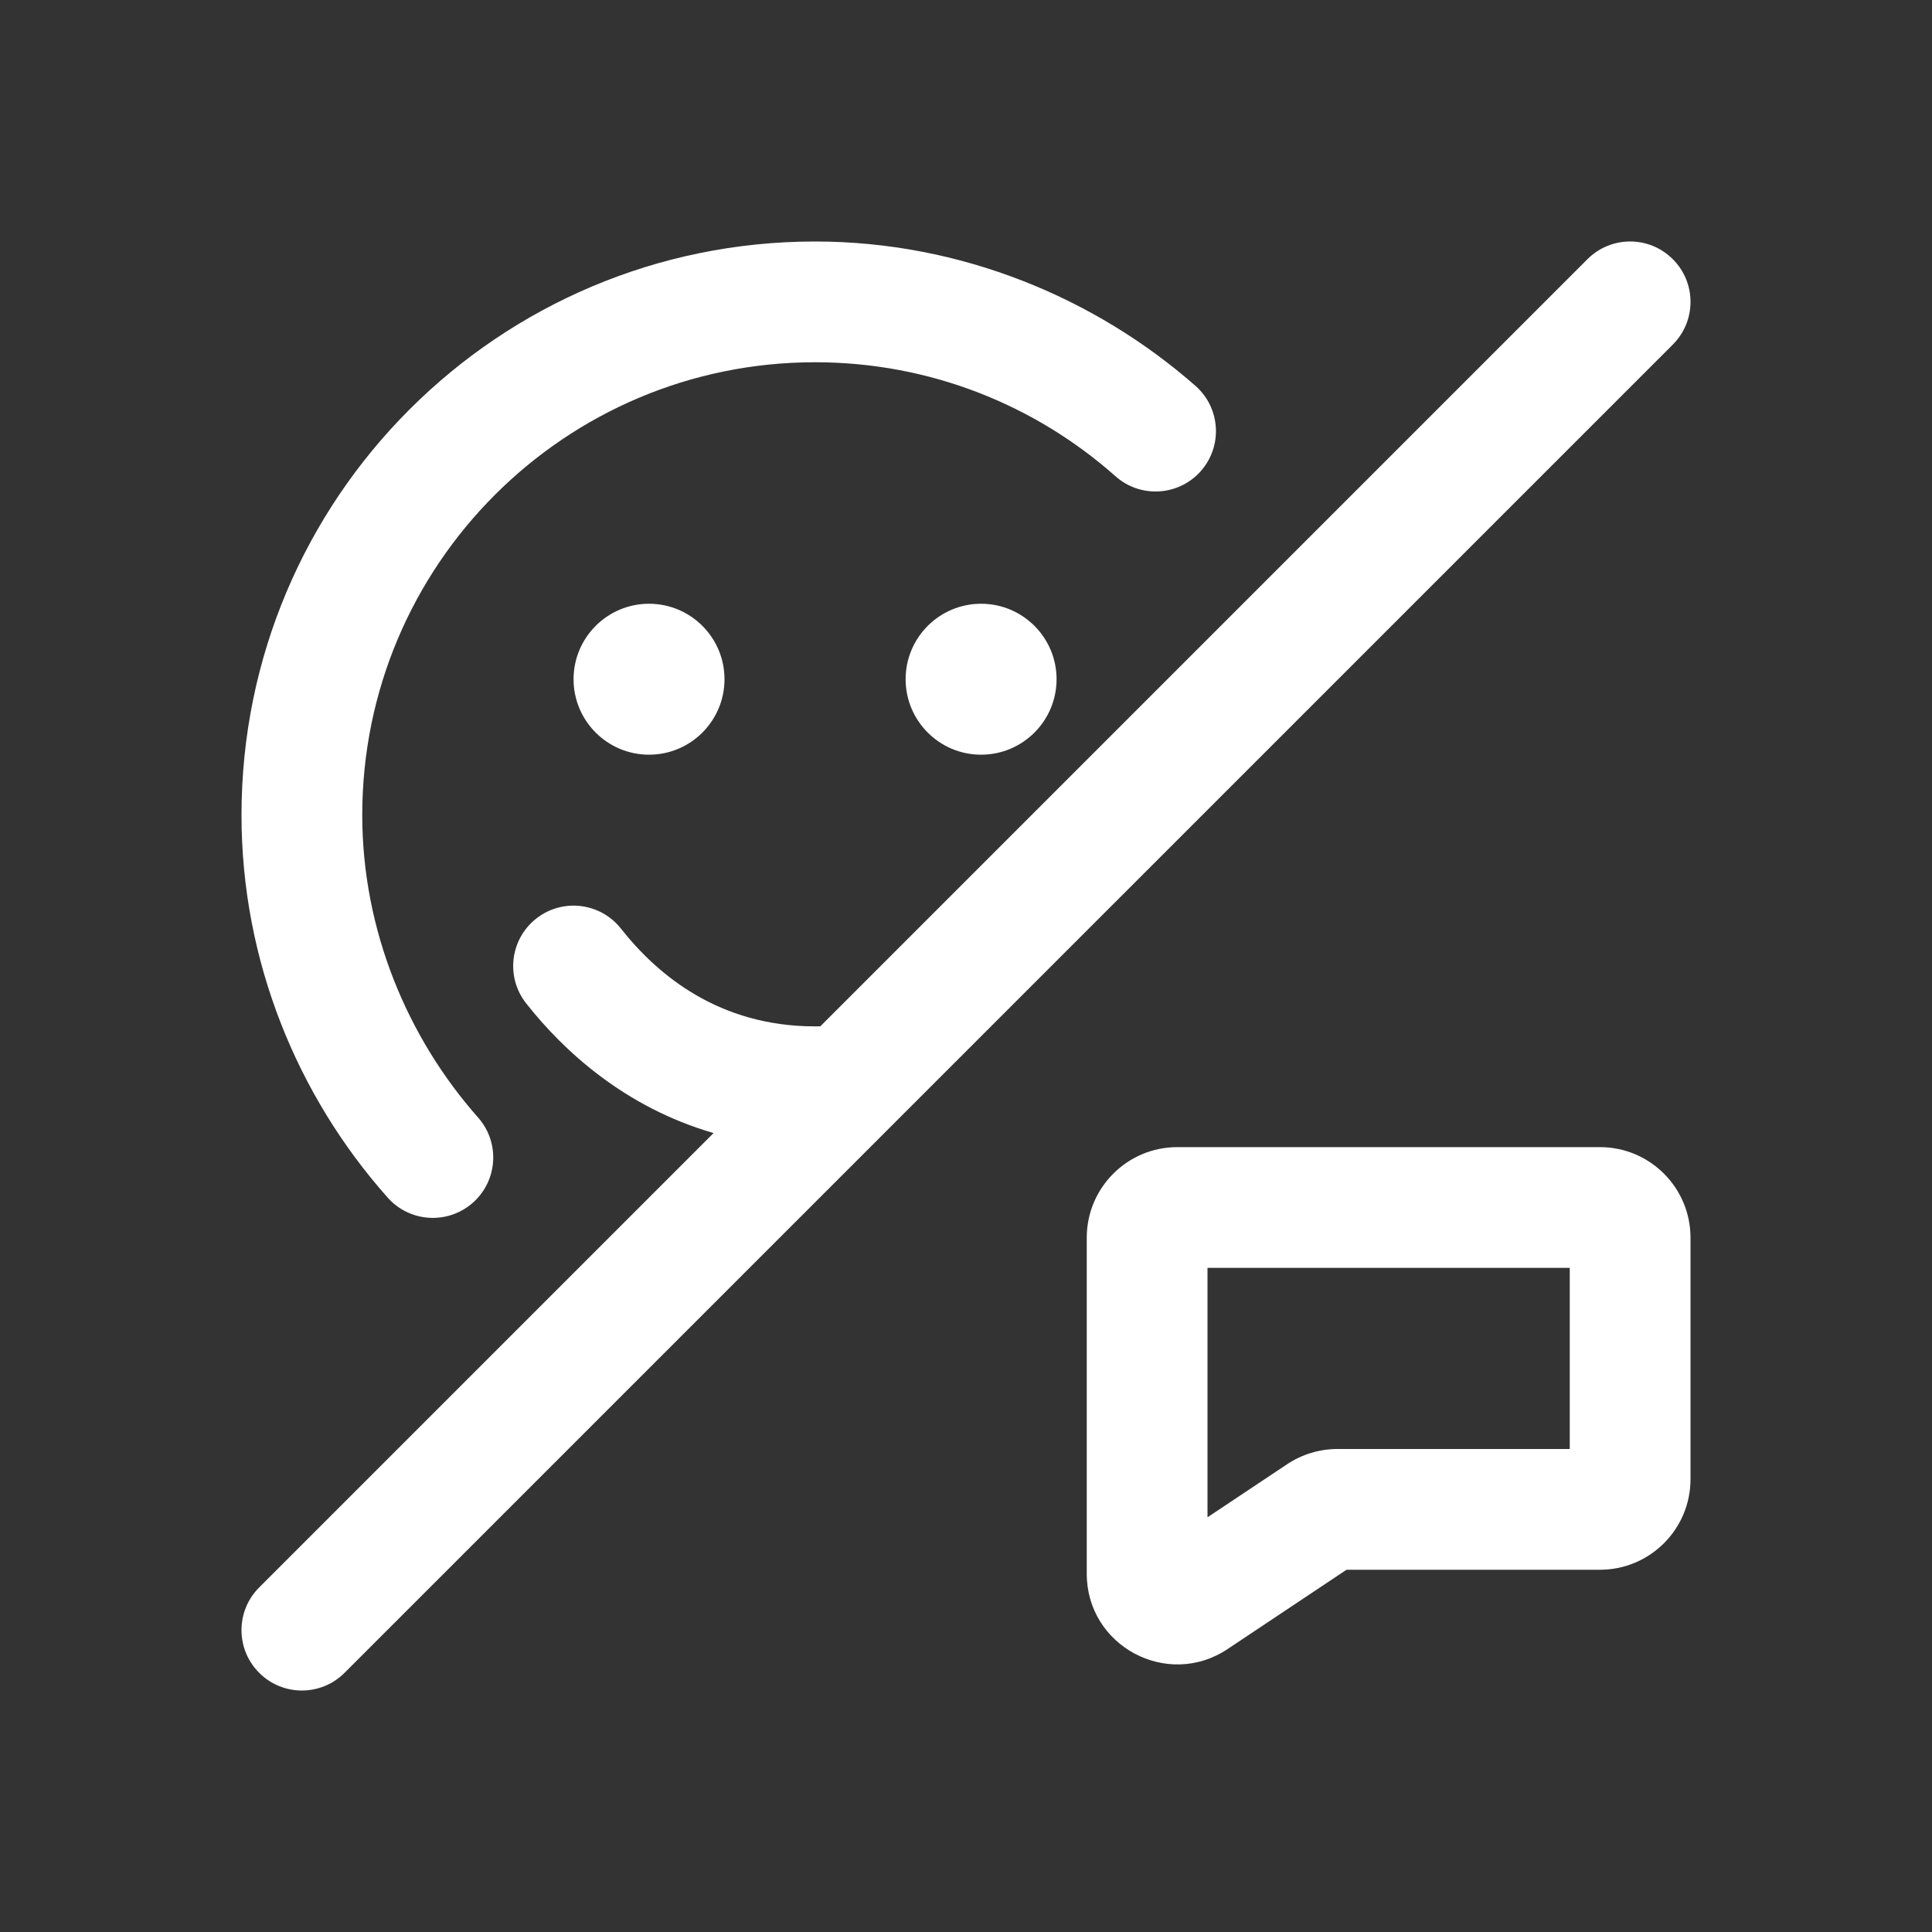
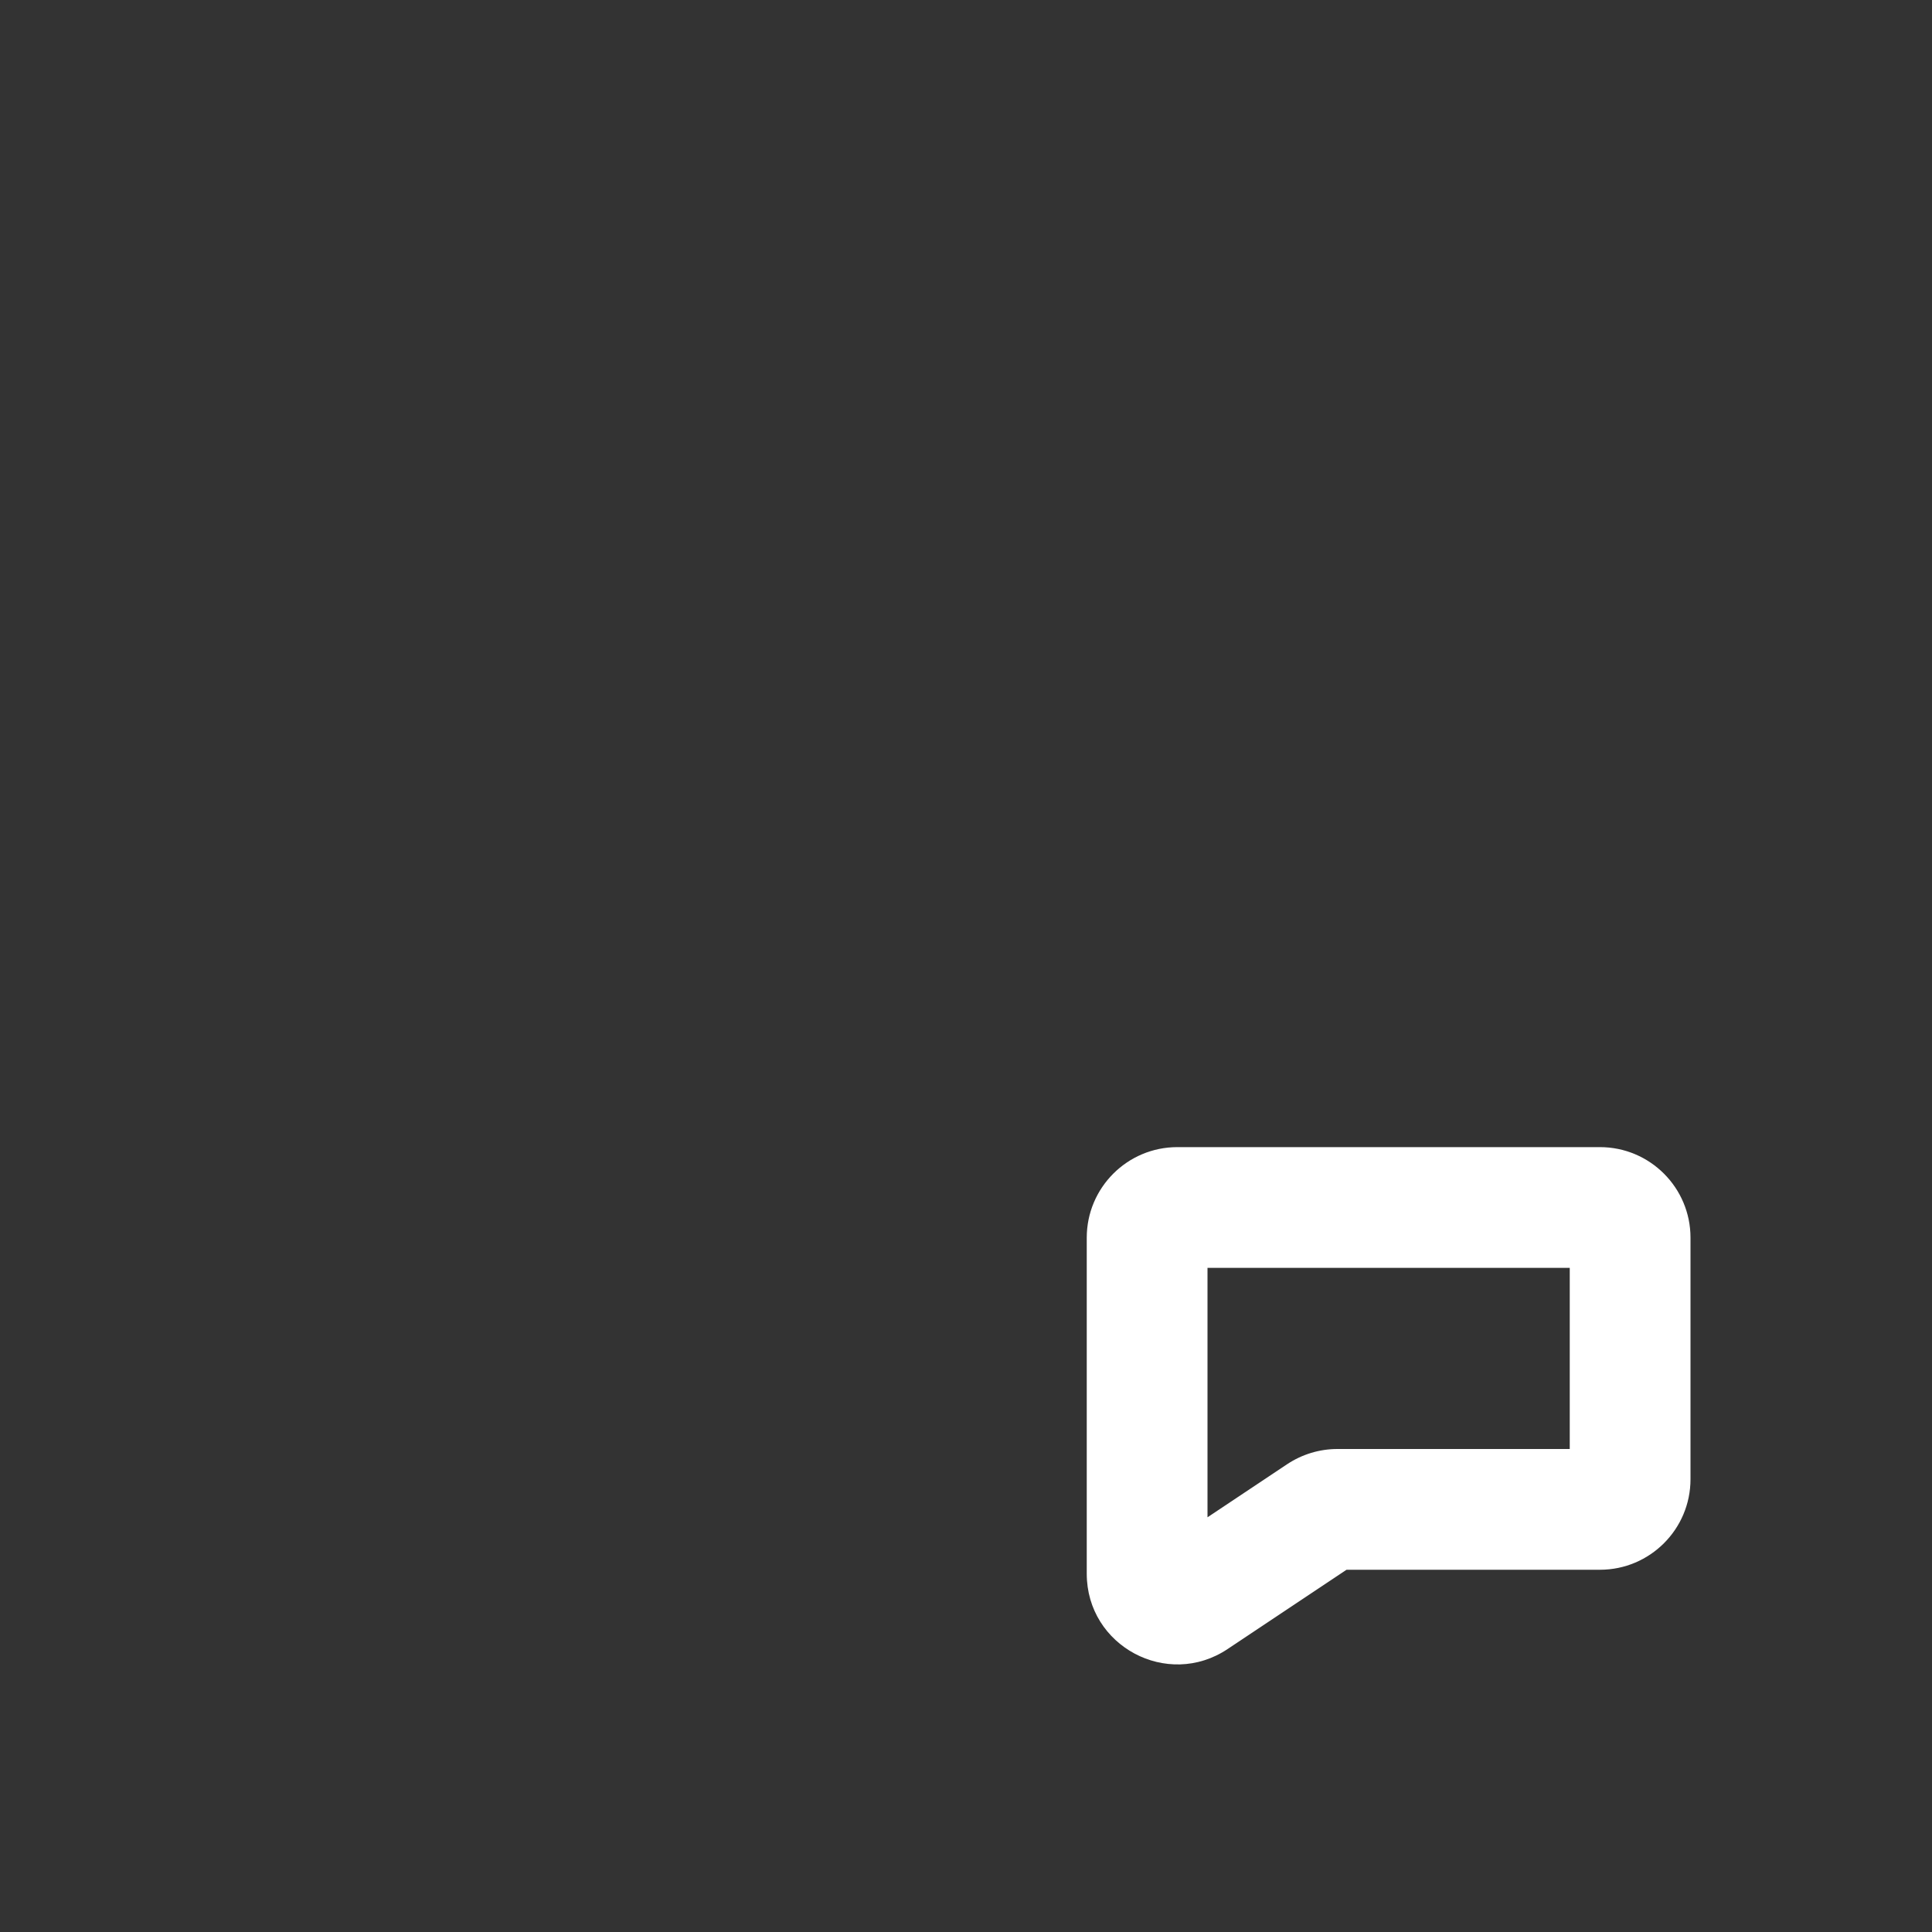
<svg xmlns="http://www.w3.org/2000/svg" width="32" height="32" viewBox="0 0 32 32" fill="none">
  <rect x="0" y="0" width="32" height="32" fill="#333333" stroke="none" />
  <path fill-rule="evenodd" clip-rule="evenodd" d="M18 20.5C18 19.672 18.672 19 19.5 19H26.5C27.328 19 28 19.672 28 20.5V24.5C28 25.328 27.328 26 26.5 26H22.303L20.332 27.314C19.335 27.978 18 27.264 18 26.066V20.5ZM20 21V25.131L21.319 24.252C21.566 24.088 21.855 24 22.151 24H26V21H20Z" fill="white" />
-   <path d="M12 11.25C12 11.94 11.44 12.5 10.75 12.5C10.06 12.5 9.5 11.94 9.5 11.25C9.5 10.56 10.06 10 10.75 10C11.44 10 12 10.56 12 11.25Z" fill="white" />
-   <path d="M17.5 11.25C17.5 11.94 16.94 12.5 16.25 12.5C15.56 12.5 15 11.94 15 11.25C15 10.56 15.56 10 16.25 10C16.94 10 17.5 10.56 17.5 11.25Z" fill="white" />
-   <path d="M27.707 5.707C28.098 5.317 28.098 4.683 27.707 4.293C27.317 3.902 26.683 3.902 26.293 4.293L13.587 16.999C13.558 17 13.529 17 13.5 17C11.912 17 10.894 16.153 10.285 15.381C9.943 14.947 9.314 14.873 8.881 15.215C8.447 15.557 8.373 16.186 8.715 16.619C9.336 17.407 10.348 18.341 11.819 18.767L4.293 26.293C3.902 26.683 3.902 27.317 4.293 27.707C4.683 28.098 5.317 28.098 5.707 27.707L27.707 5.707Z" fill="white" />
-   <path d="M6 13.5C6 9.358 9.358 6 13.5 6C15.406 6 17.146 6.711 18.469 7.882C18.879 8.253 19.511 8.221 19.882 7.811C20.252 7.401 20.22 6.769 19.81 6.399C18.137 4.927 15.904 4 13.5 4C8.253 4 4 8.253 4 13.5C4 15.918 4.926 18.151 6.414 19.828C6.776 20.245 7.408 20.289 7.825 19.927C8.242 19.565 8.287 18.933 7.924 18.516C6.75 17.192 6 15.409 6 13.5Z" fill="white" />
</svg>